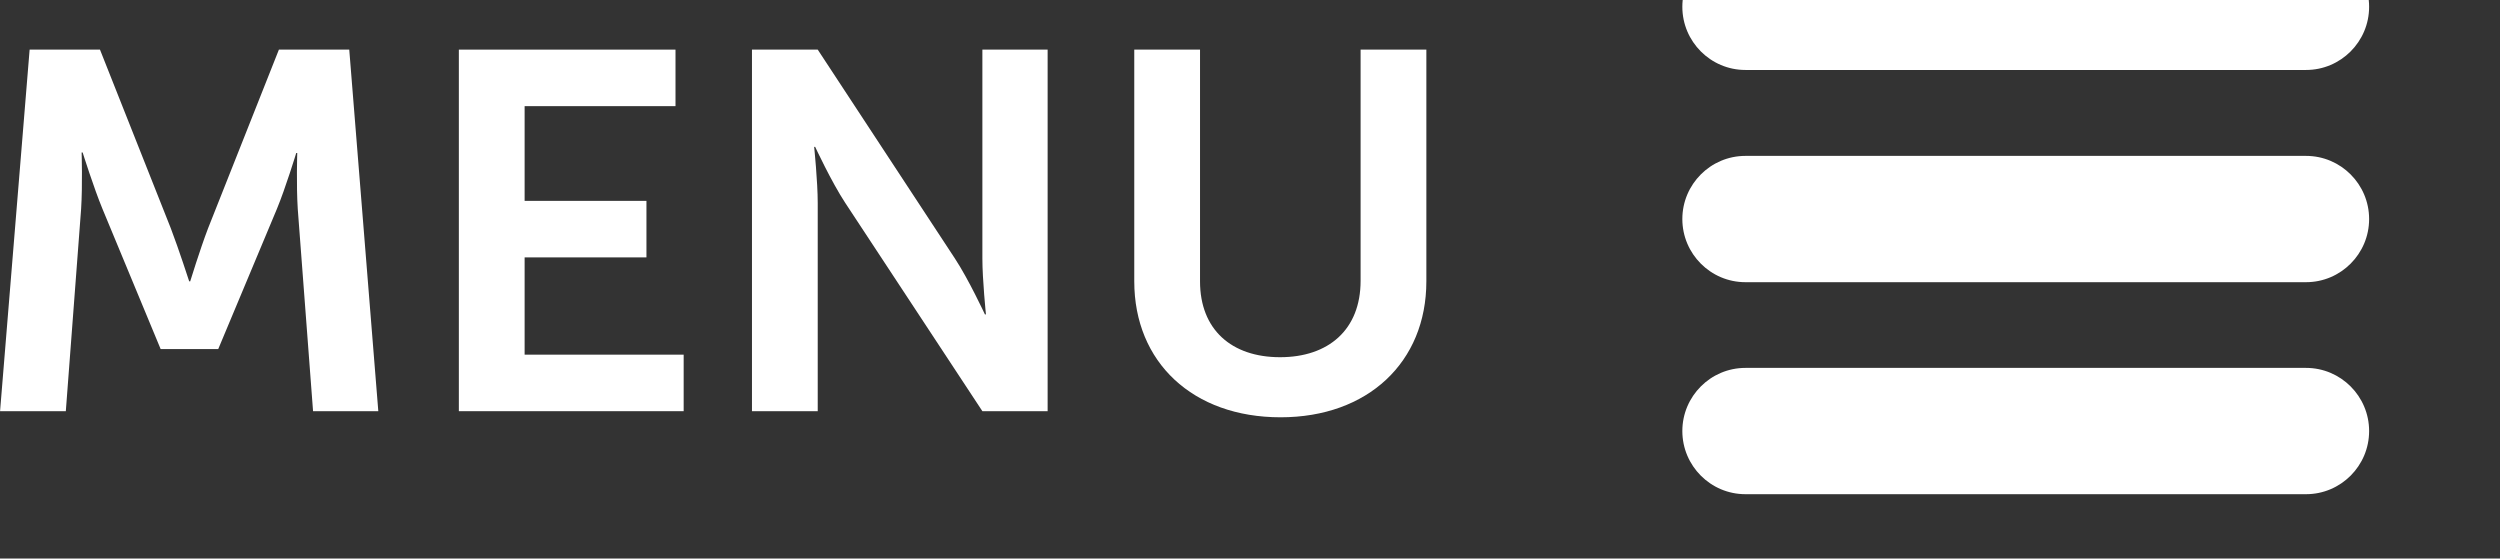
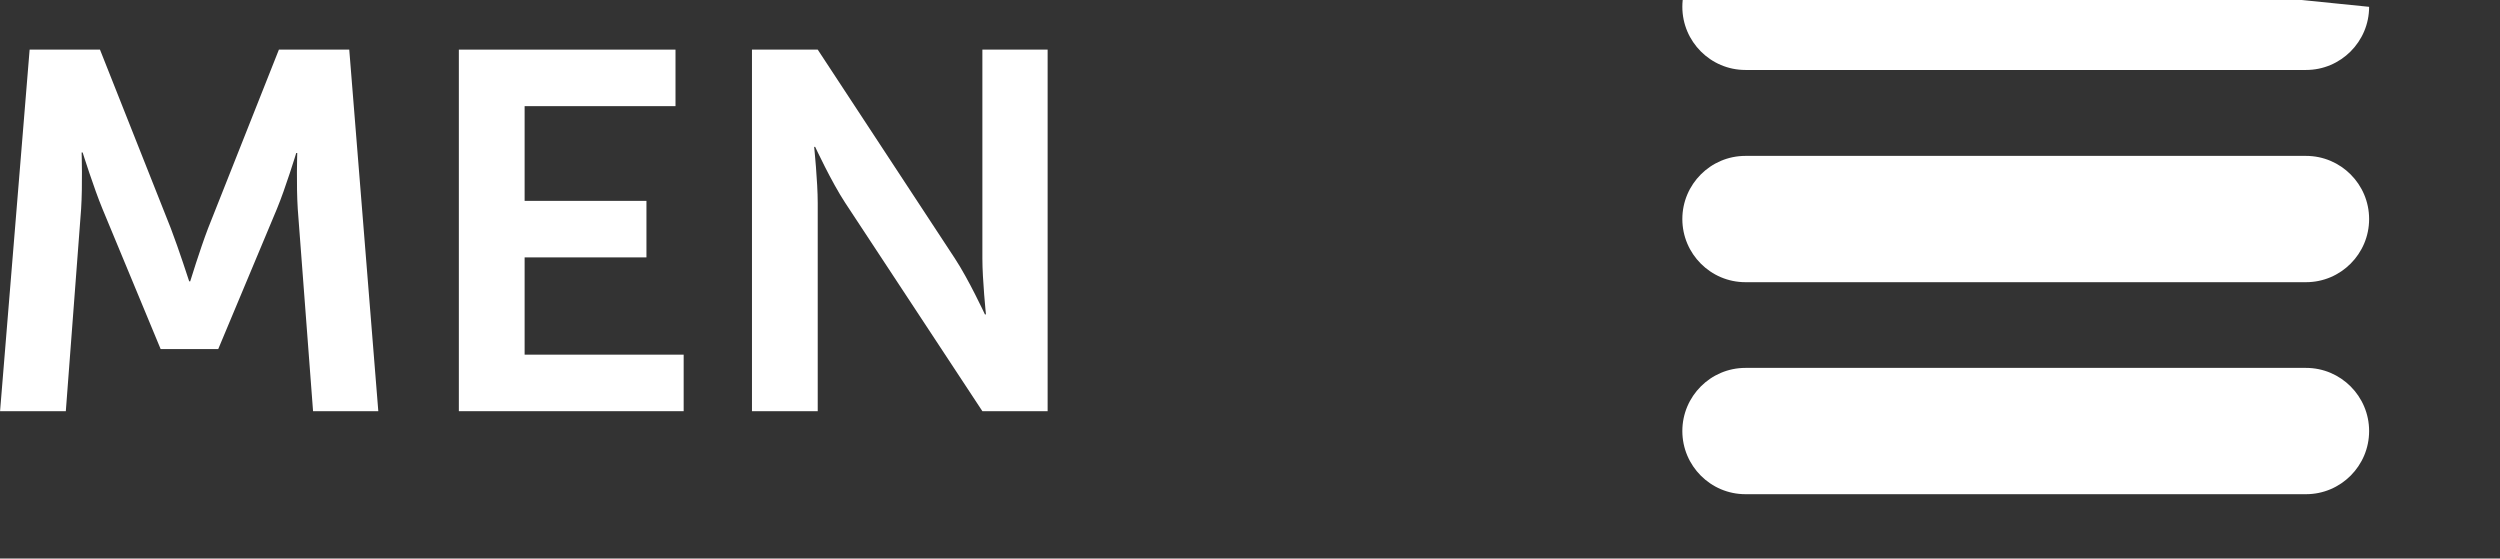
<svg xmlns="http://www.w3.org/2000/svg" width="100%" height="100%" viewBox="0 0 94 21" version="1.1" xml:space="preserve" style="fill-rule:evenodd;clip-rule:evenodd;stroke-linejoin:round;stroke-miterlimit:2;">
  <rect x="0" y="0" width="94" height="21" fill="#333333" stroke="none" />
  <g transform="matrix(1,0,0,1,-6561.99,-1357.61)">
    <g transform="matrix(1,0,0,1.635,-3685.59,-8111.84)">
      <g transform="matrix(1,0,0,0.611,9694.02,5417.7)">
        <g transform="matrix(19.167,0,0,19.167,552.259,627.608)">
          <path d="M0.068,-0L0.197,-0L0.227,-0.397C0.23,-0.444 0.228,-0.508 0.228,-0.508L0.23,-0.508C0.23,-0.508 0.252,-0.438 0.269,-0.397L0.383,-0.122L0.496,-0.122L0.611,-0.397C0.628,-0.438 0.649,-0.507 0.649,-0.507L0.651,-0.507C0.651,-0.507 0.649,-0.444 0.652,-0.397L0.682,-0L0.81,-0L0.753,-0.71L0.615,-0.71L0.476,-0.359C0.46,-0.317 0.441,-0.255 0.441,-0.255L0.439,-0.255C0.439,-0.255 0.419,-0.317 0.403,-0.359L0.264,-0.71L0.126,-0.71L0.068,-0Z" style="fill:white;fill-rule:nonzero;" />
        </g>
        <g transform="matrix(19.167,0,0,19.167,569.088,627.608)">
          <path d="M0.09,-0L0.531,-0L0.531,-0.111L0.219,-0.111L0.219,-0.302L0.458,-0.302L0.458,-0.413L0.219,-0.413L0.219,-0.599L0.515,-0.599L0.515,-0.71L0.09,-0.71L0.09,-0Z" style="fill:white;fill-rule:nonzero;" />
        </g>
        <g transform="matrix(19.167,0,0,19.167,580.109,627.608)">
          <path d="M0.09,-0L0.219,-0L0.219,-0.409C0.219,-0.451 0.212,-0.519 0.212,-0.519L0.214,-0.519C0.214,-0.519 0.246,-0.45 0.273,-0.409L0.542,-0L0.67,-0L0.67,-0.71L0.542,-0.71L0.542,-0.3C0.542,-0.258 0.549,-0.19 0.549,-0.19L0.547,-0.19C0.547,-0.19 0.515,-0.259 0.488,-0.3L0.219,-0.71L0.09,-0.71L0.09,-0Z" style="fill:white;fill-rule:nonzero;" />
        </g>
        <g transform="matrix(19.167,0,0,19.167,594.675,627.608)">
-           <path d="M0.08,-0.255C0.08,-0.096 0.195,0.012 0.367,0.012C0.538,0.012 0.653,-0.096 0.653,-0.255L0.653,-0.71L0.524,-0.71L0.524,-0.256C0.524,-0.16 0.461,-0.106 0.366,-0.106C0.271,-0.106 0.209,-0.16 0.209,-0.255L0.209,-0.71L0.08,-0.71L0.08,-0.255Z" style="fill:white;fill-rule:nonzero;" />
-         </g>
+           </g>
      </g>
    </g>
    <g transform="matrix(1,0,0,1.635,-3685.59,-8111.84)">
      <g transform="matrix(0.527,0,0,0.498,4957.57,2916.77)">
        <g transform="matrix(1,0,0,0.648,8851,4787.36)">
-           <path d="M1356,1521.5C1356,1519.02 1353.98,1517 1351.5,1517L1311.5,1517C1309.02,1517 1307,1519.02 1307,1521.5C1307,1523.98 1309.02,1526 1311.5,1526L1351.5,1526C1353.98,1526 1356,1523.98 1356,1521.5Z" style="fill:white;" />
+           <path d="M1356,1521.5L1311.5,1517C1309.02,1517 1307,1519.02 1307,1521.5C1307,1523.98 1309.02,1526 1311.5,1526L1351.5,1526C1353.98,1526 1356,1523.98 1356,1521.5Z" style="fill:white;" />
        </g>
        <g transform="matrix(1,0,0,0.648,8851,4797.16)">
          <path d="M1356,1521.5C1356,1519.02 1353.98,1517 1351.5,1517L1311.5,1517C1309.02,1517 1307,1519.02 1307,1521.5C1307,1523.98 1309.02,1526 1311.5,1526L1351.5,1526C1353.98,1526 1356,1523.98 1356,1521.5Z" style="fill:white;" />
        </g>
        <g transform="matrix(1,0,0,0.648,8851,4806.95)">
          <path d="M1356,1521.5C1356,1519.02 1353.98,1517 1351.5,1517L1311.5,1517C1309.02,1517 1307,1519.02 1307,1521.5C1307,1523.98 1309.02,1526 1311.5,1526L1351.5,1526C1353.98,1526 1356,1523.98 1356,1521.5Z" style="fill:white;" />
        </g>
      </g>
    </g>
  </g>
</svg>